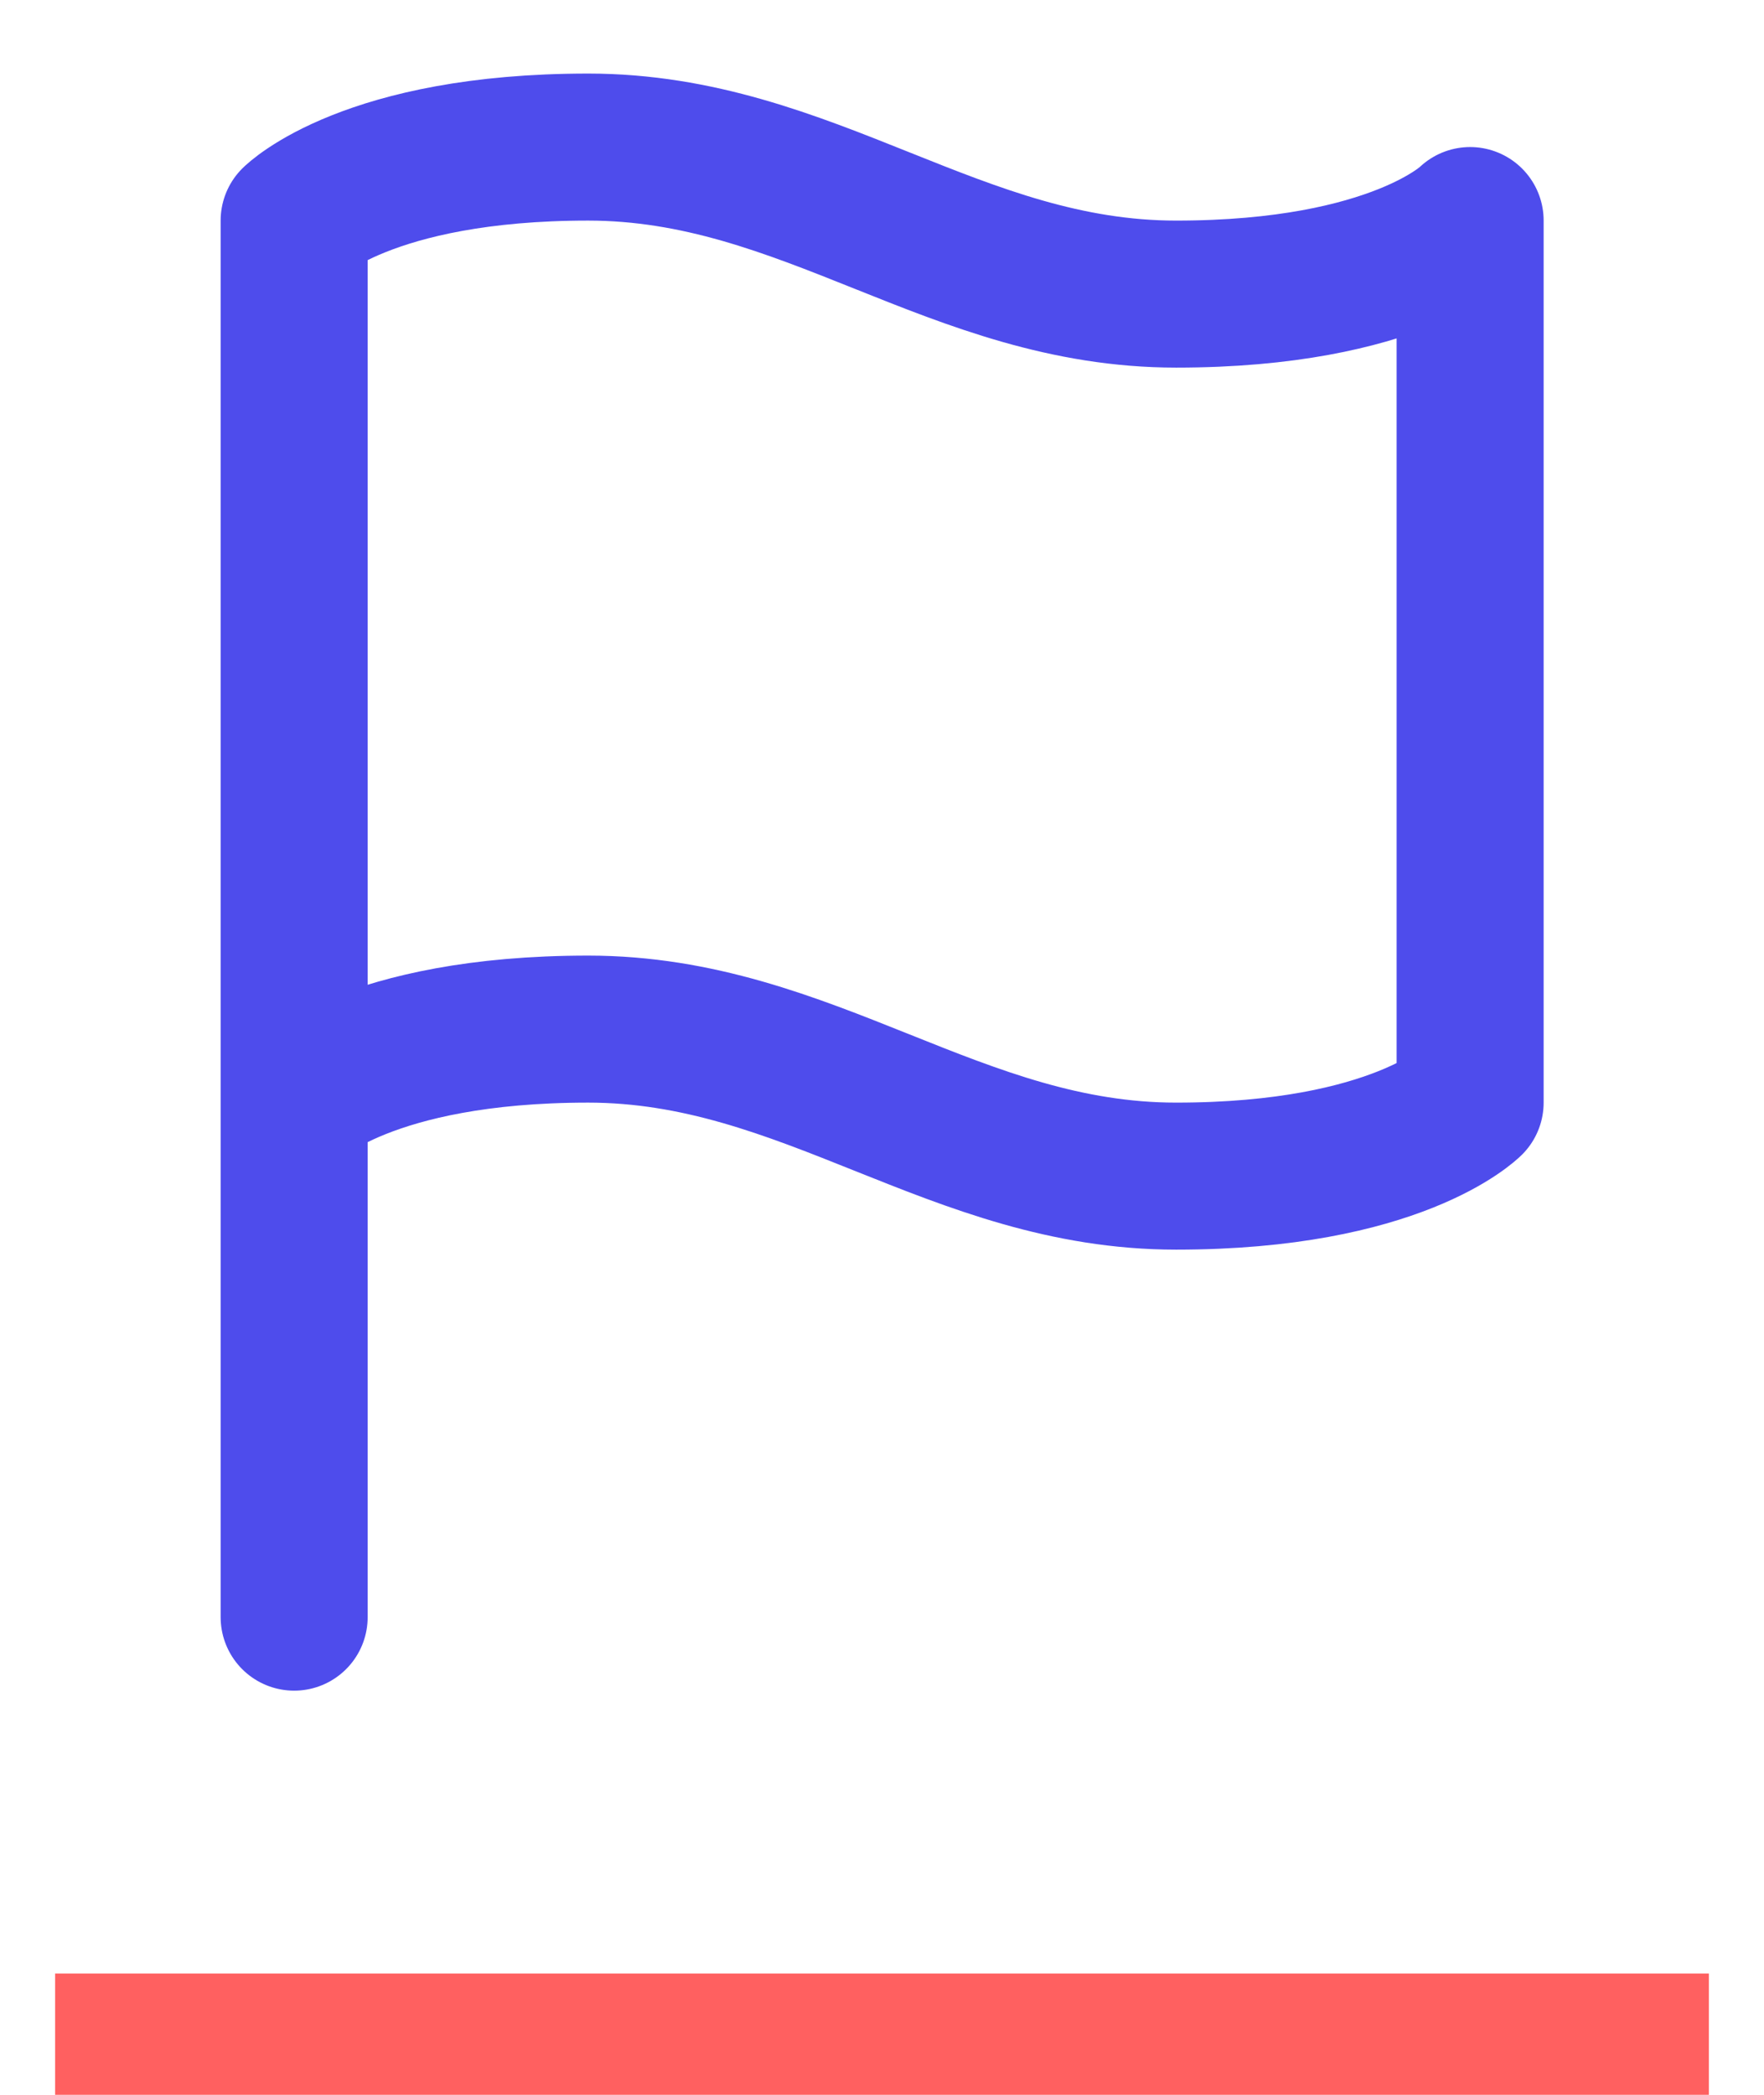
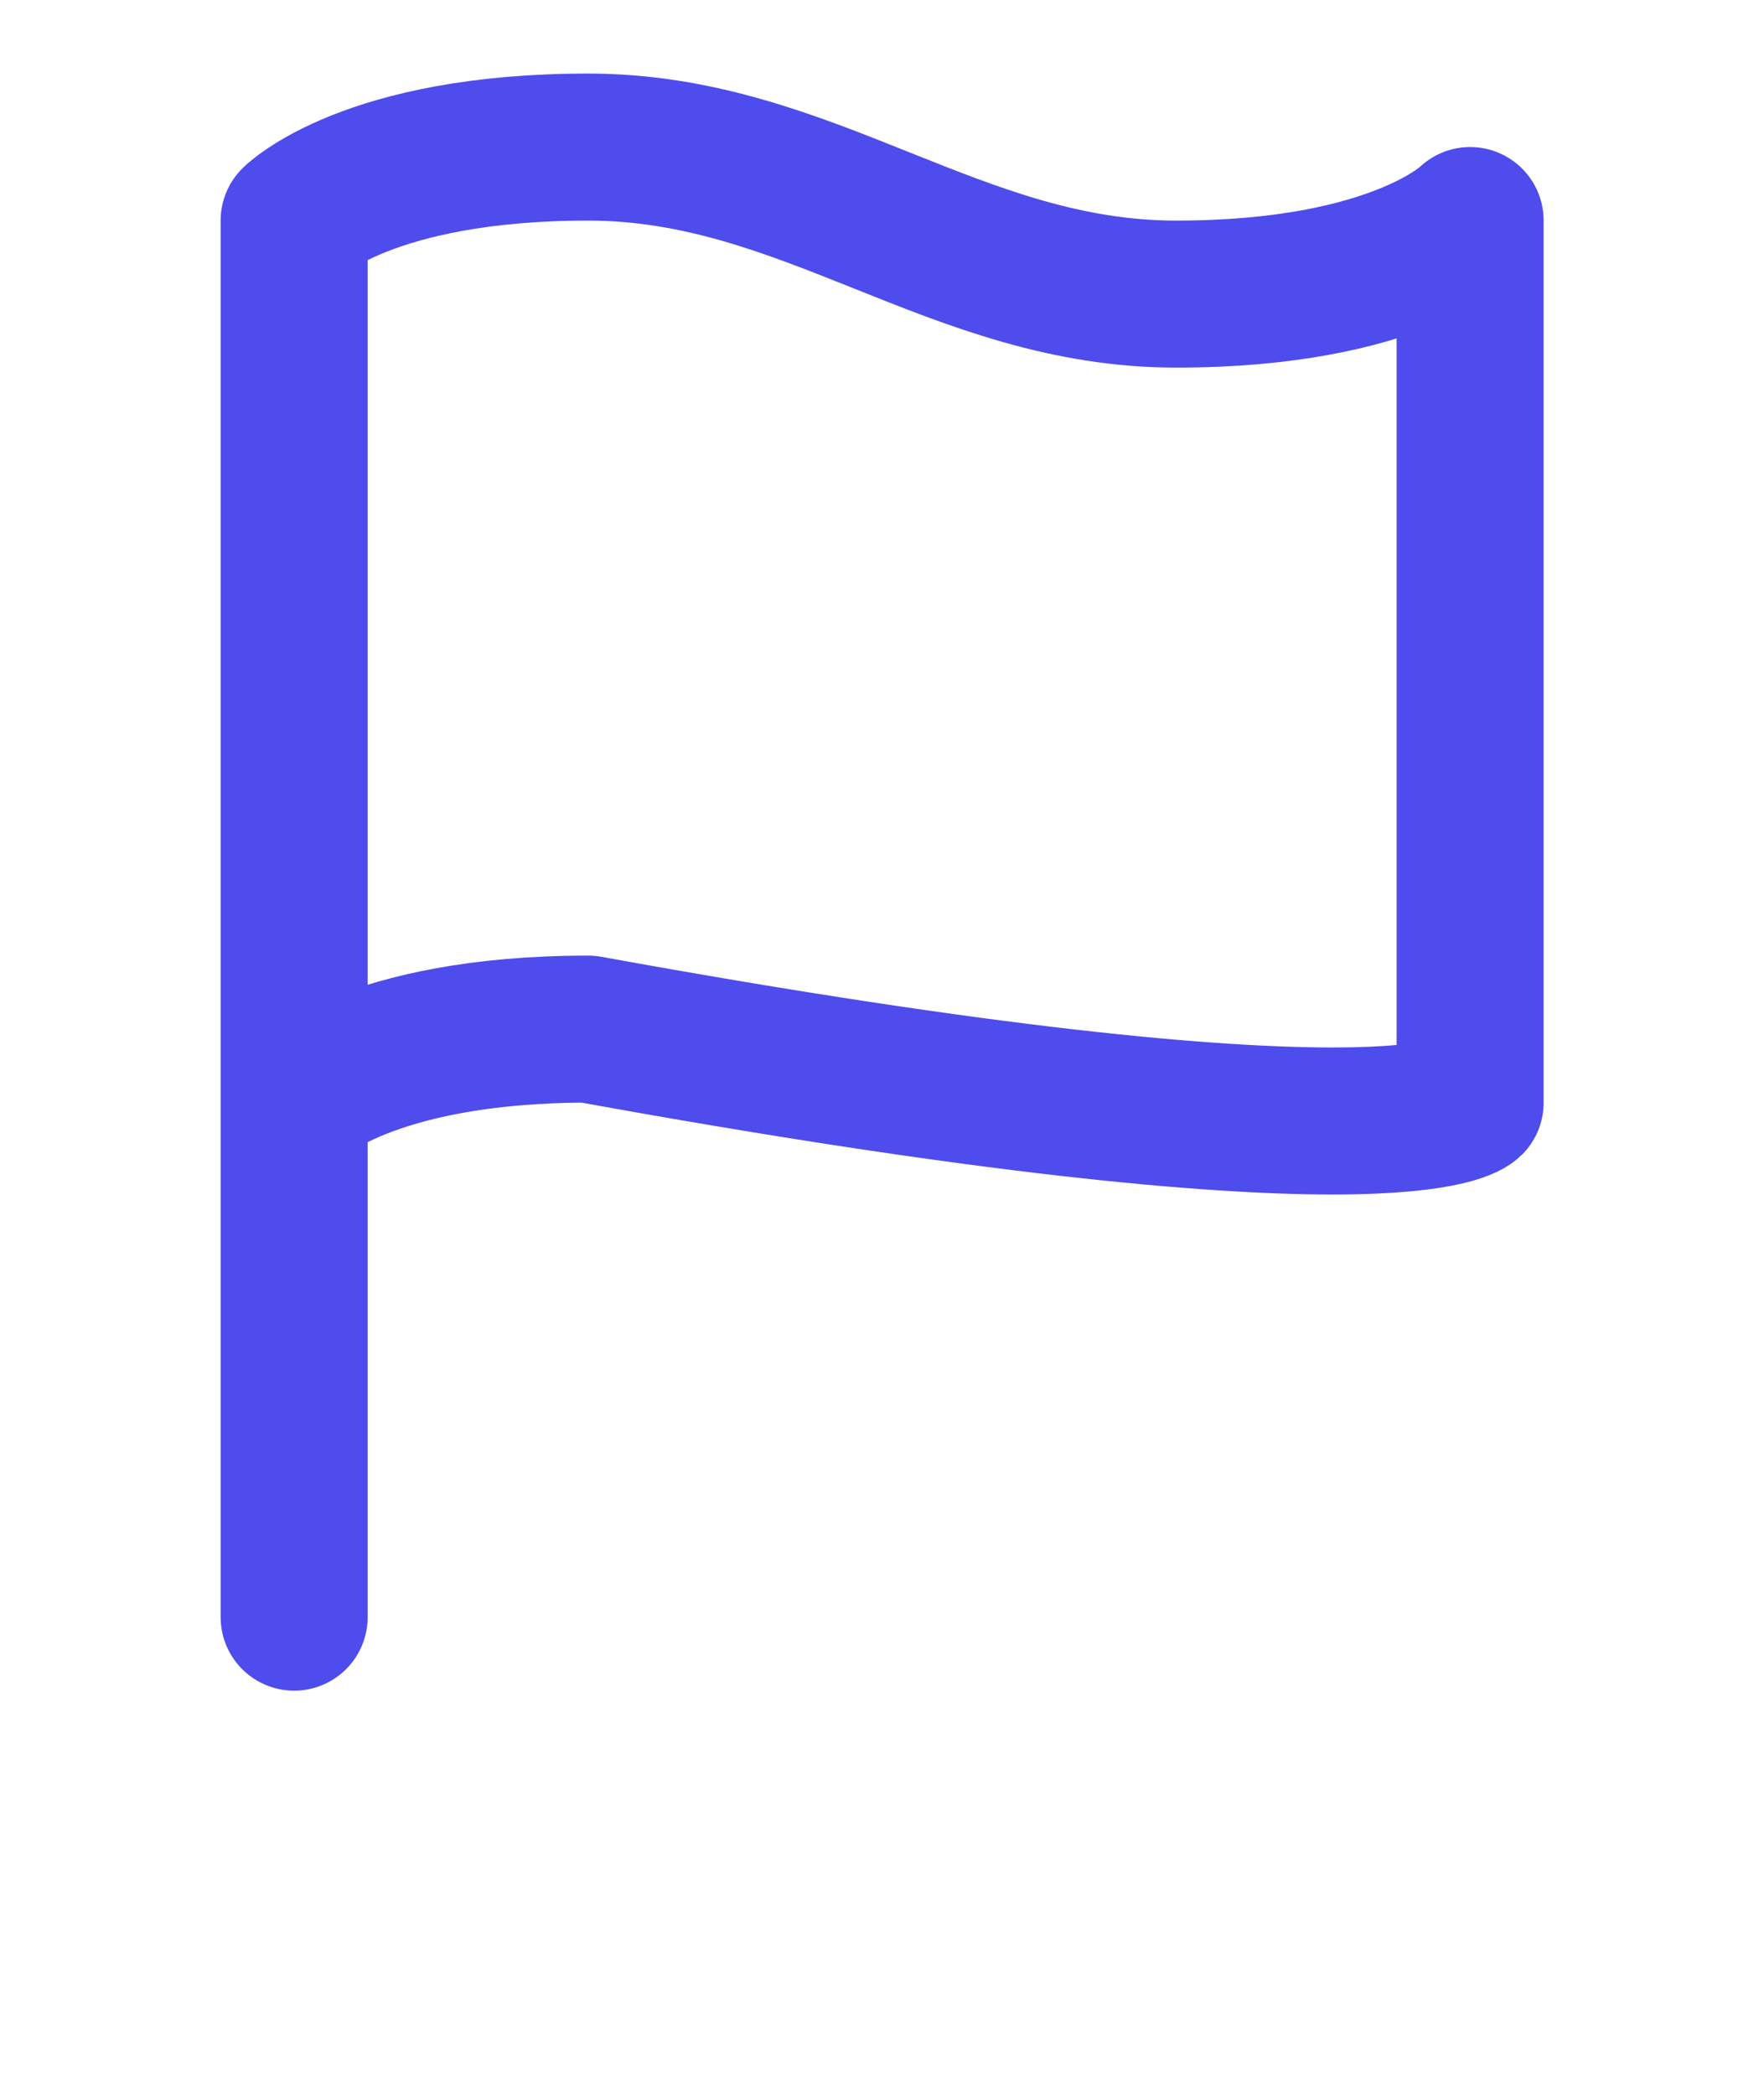
<svg xmlns="http://www.w3.org/2000/svg" width="32" height="38" viewBox="0 0 32 38" fill="none">
-   <path d="M5.336 20.001C5.336 20.001 6.669 18.668 10.669 18.668C14.669 18.668 17.336 21.335 21.336 21.335C25.336 21.335 26.669 20.001 26.669 20.001V4.001C26.669 4.001 25.336 5.335 21.336 5.335C17.336 5.335 14.669 2.668 10.669 2.668C6.669 2.668 5.336 4.001 5.336 4.001L5.336 29.335" stroke="#4E4CEC" stroke-width="2.667" stroke-linecap="round" stroke-linejoin="round" />
-   <line x1="1" y1="36.9" x2="31" y2="36.9" stroke="#FF6060" stroke-width="2.2" />
+   <path d="M5.336 20.001C5.336 20.001 6.669 18.668 10.669 18.668C25.336 21.335 26.669 20.001 26.669 20.001V4.001C26.669 4.001 25.336 5.335 21.336 5.335C17.336 5.335 14.669 2.668 10.669 2.668C6.669 2.668 5.336 4.001 5.336 4.001L5.336 29.335" stroke="#4E4CEC" stroke-width="2.667" stroke-linecap="round" stroke-linejoin="round" />
</svg>